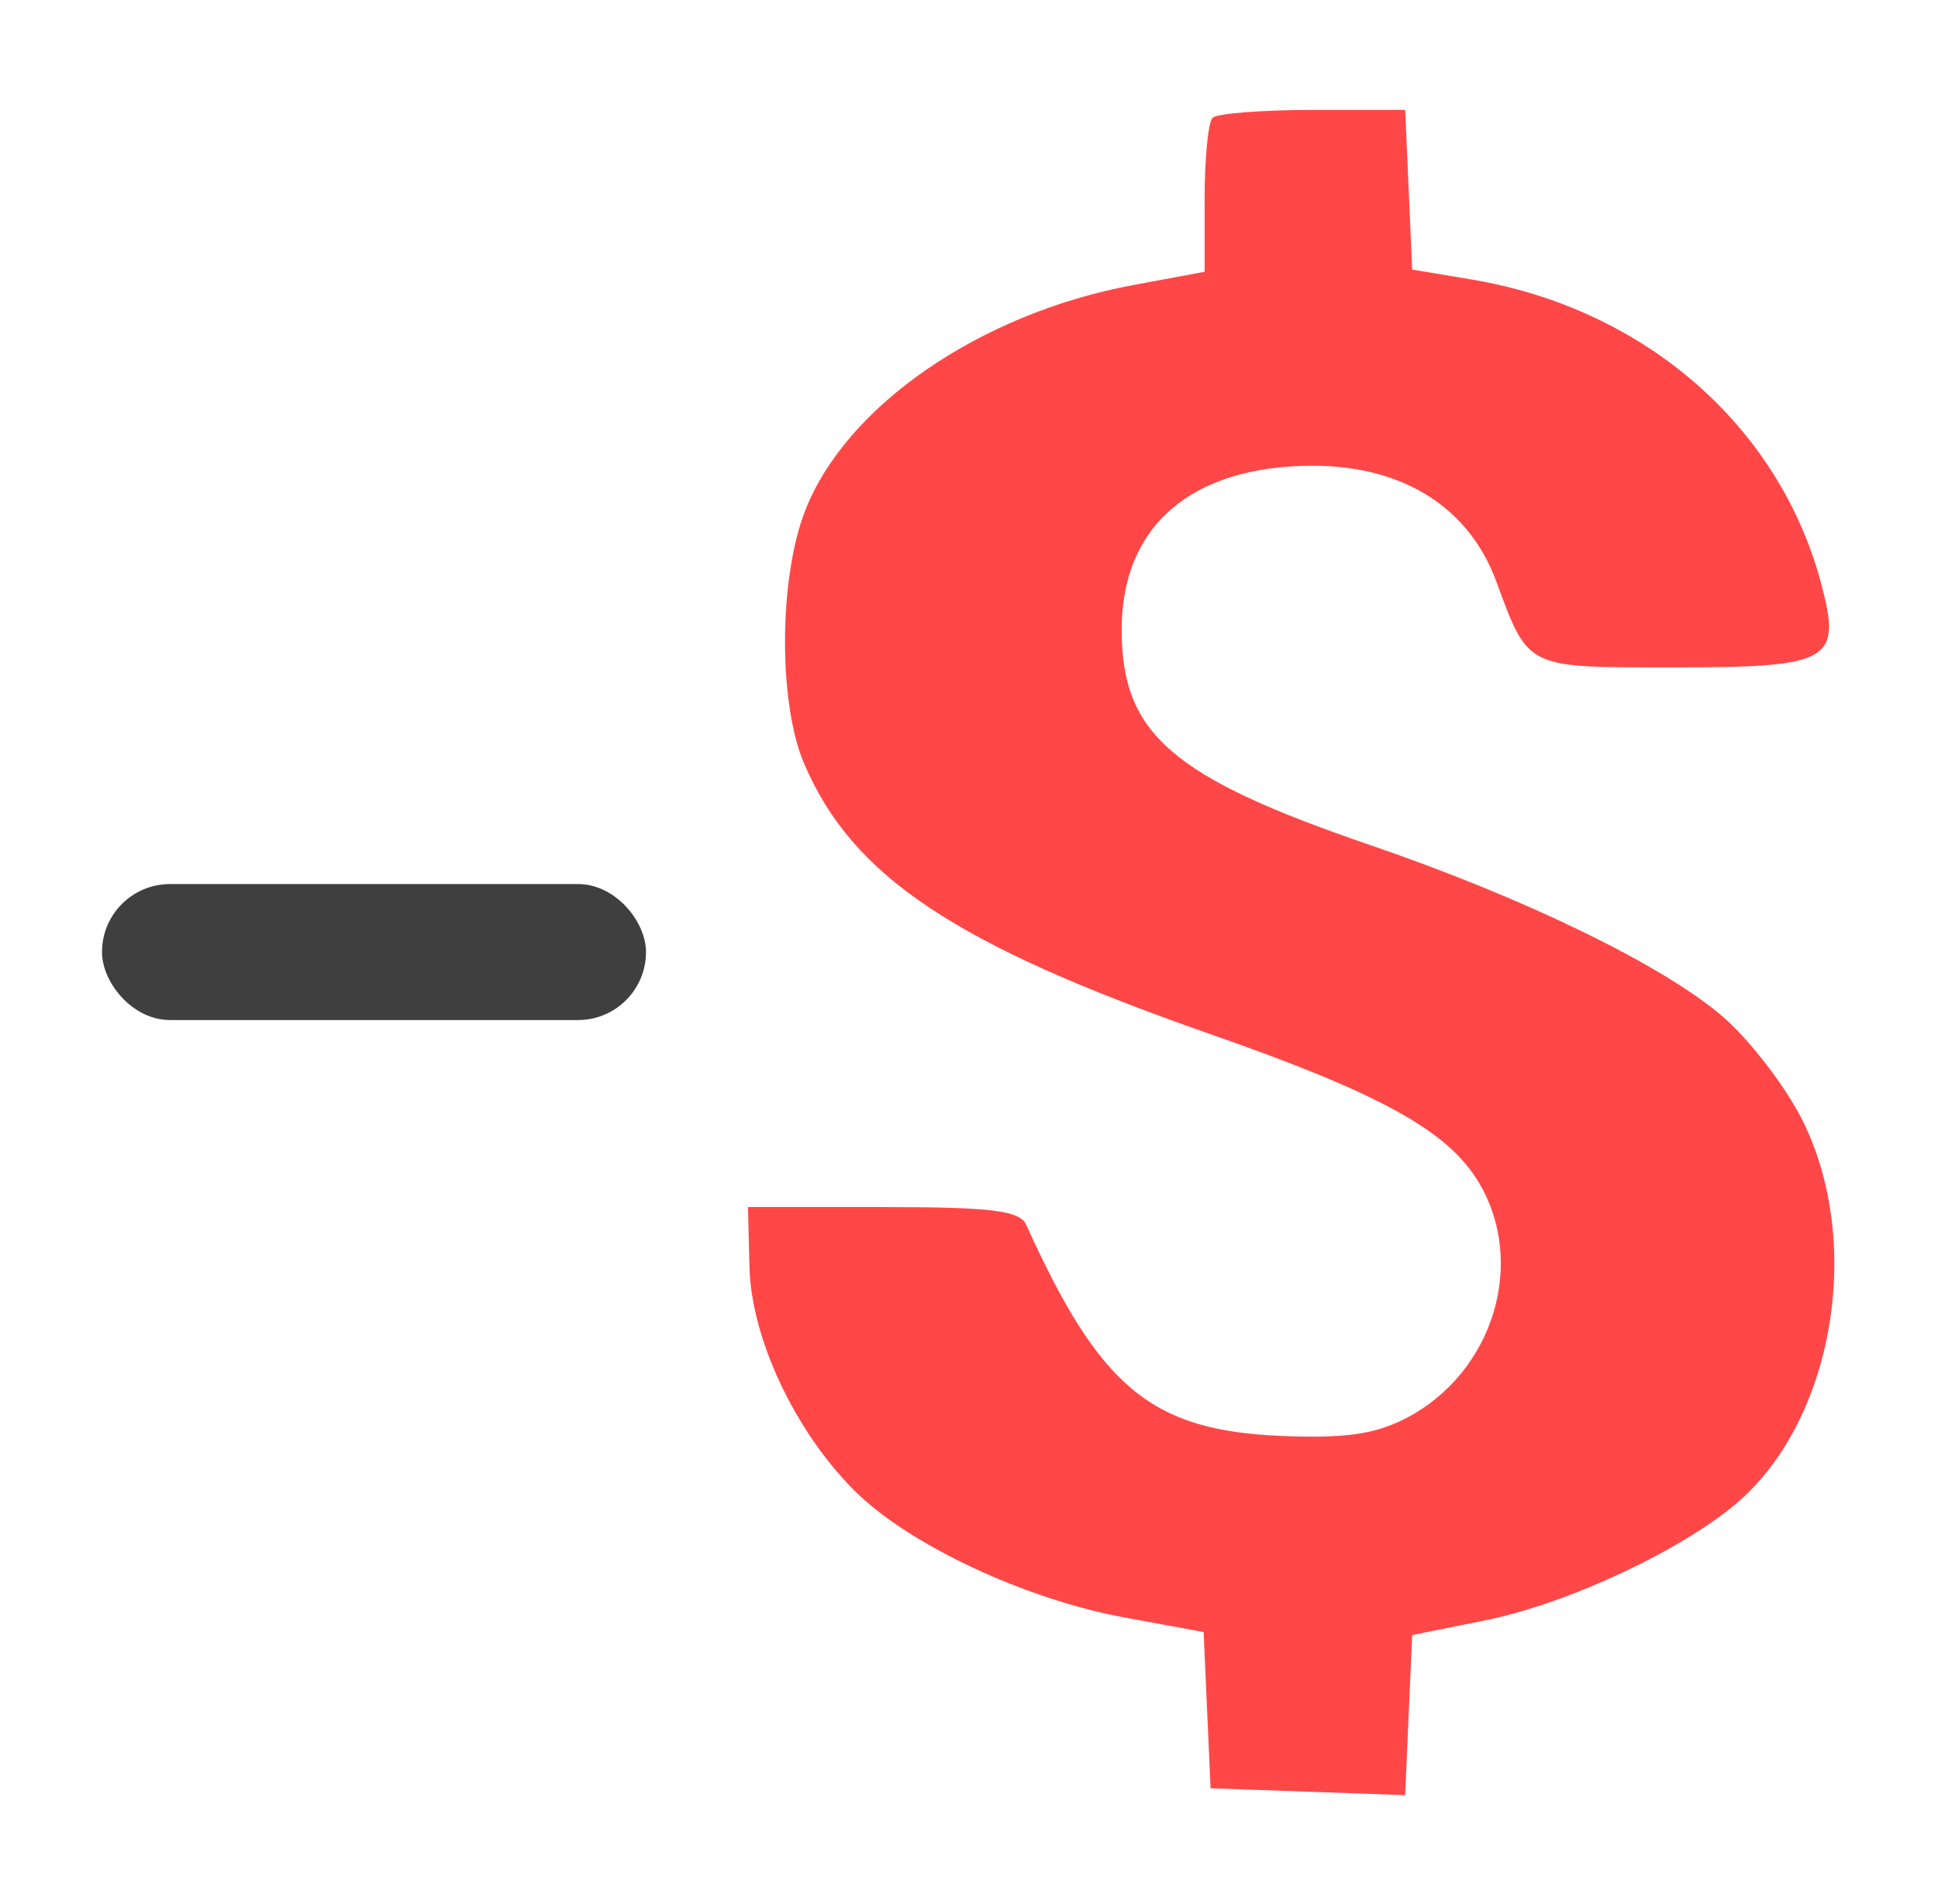
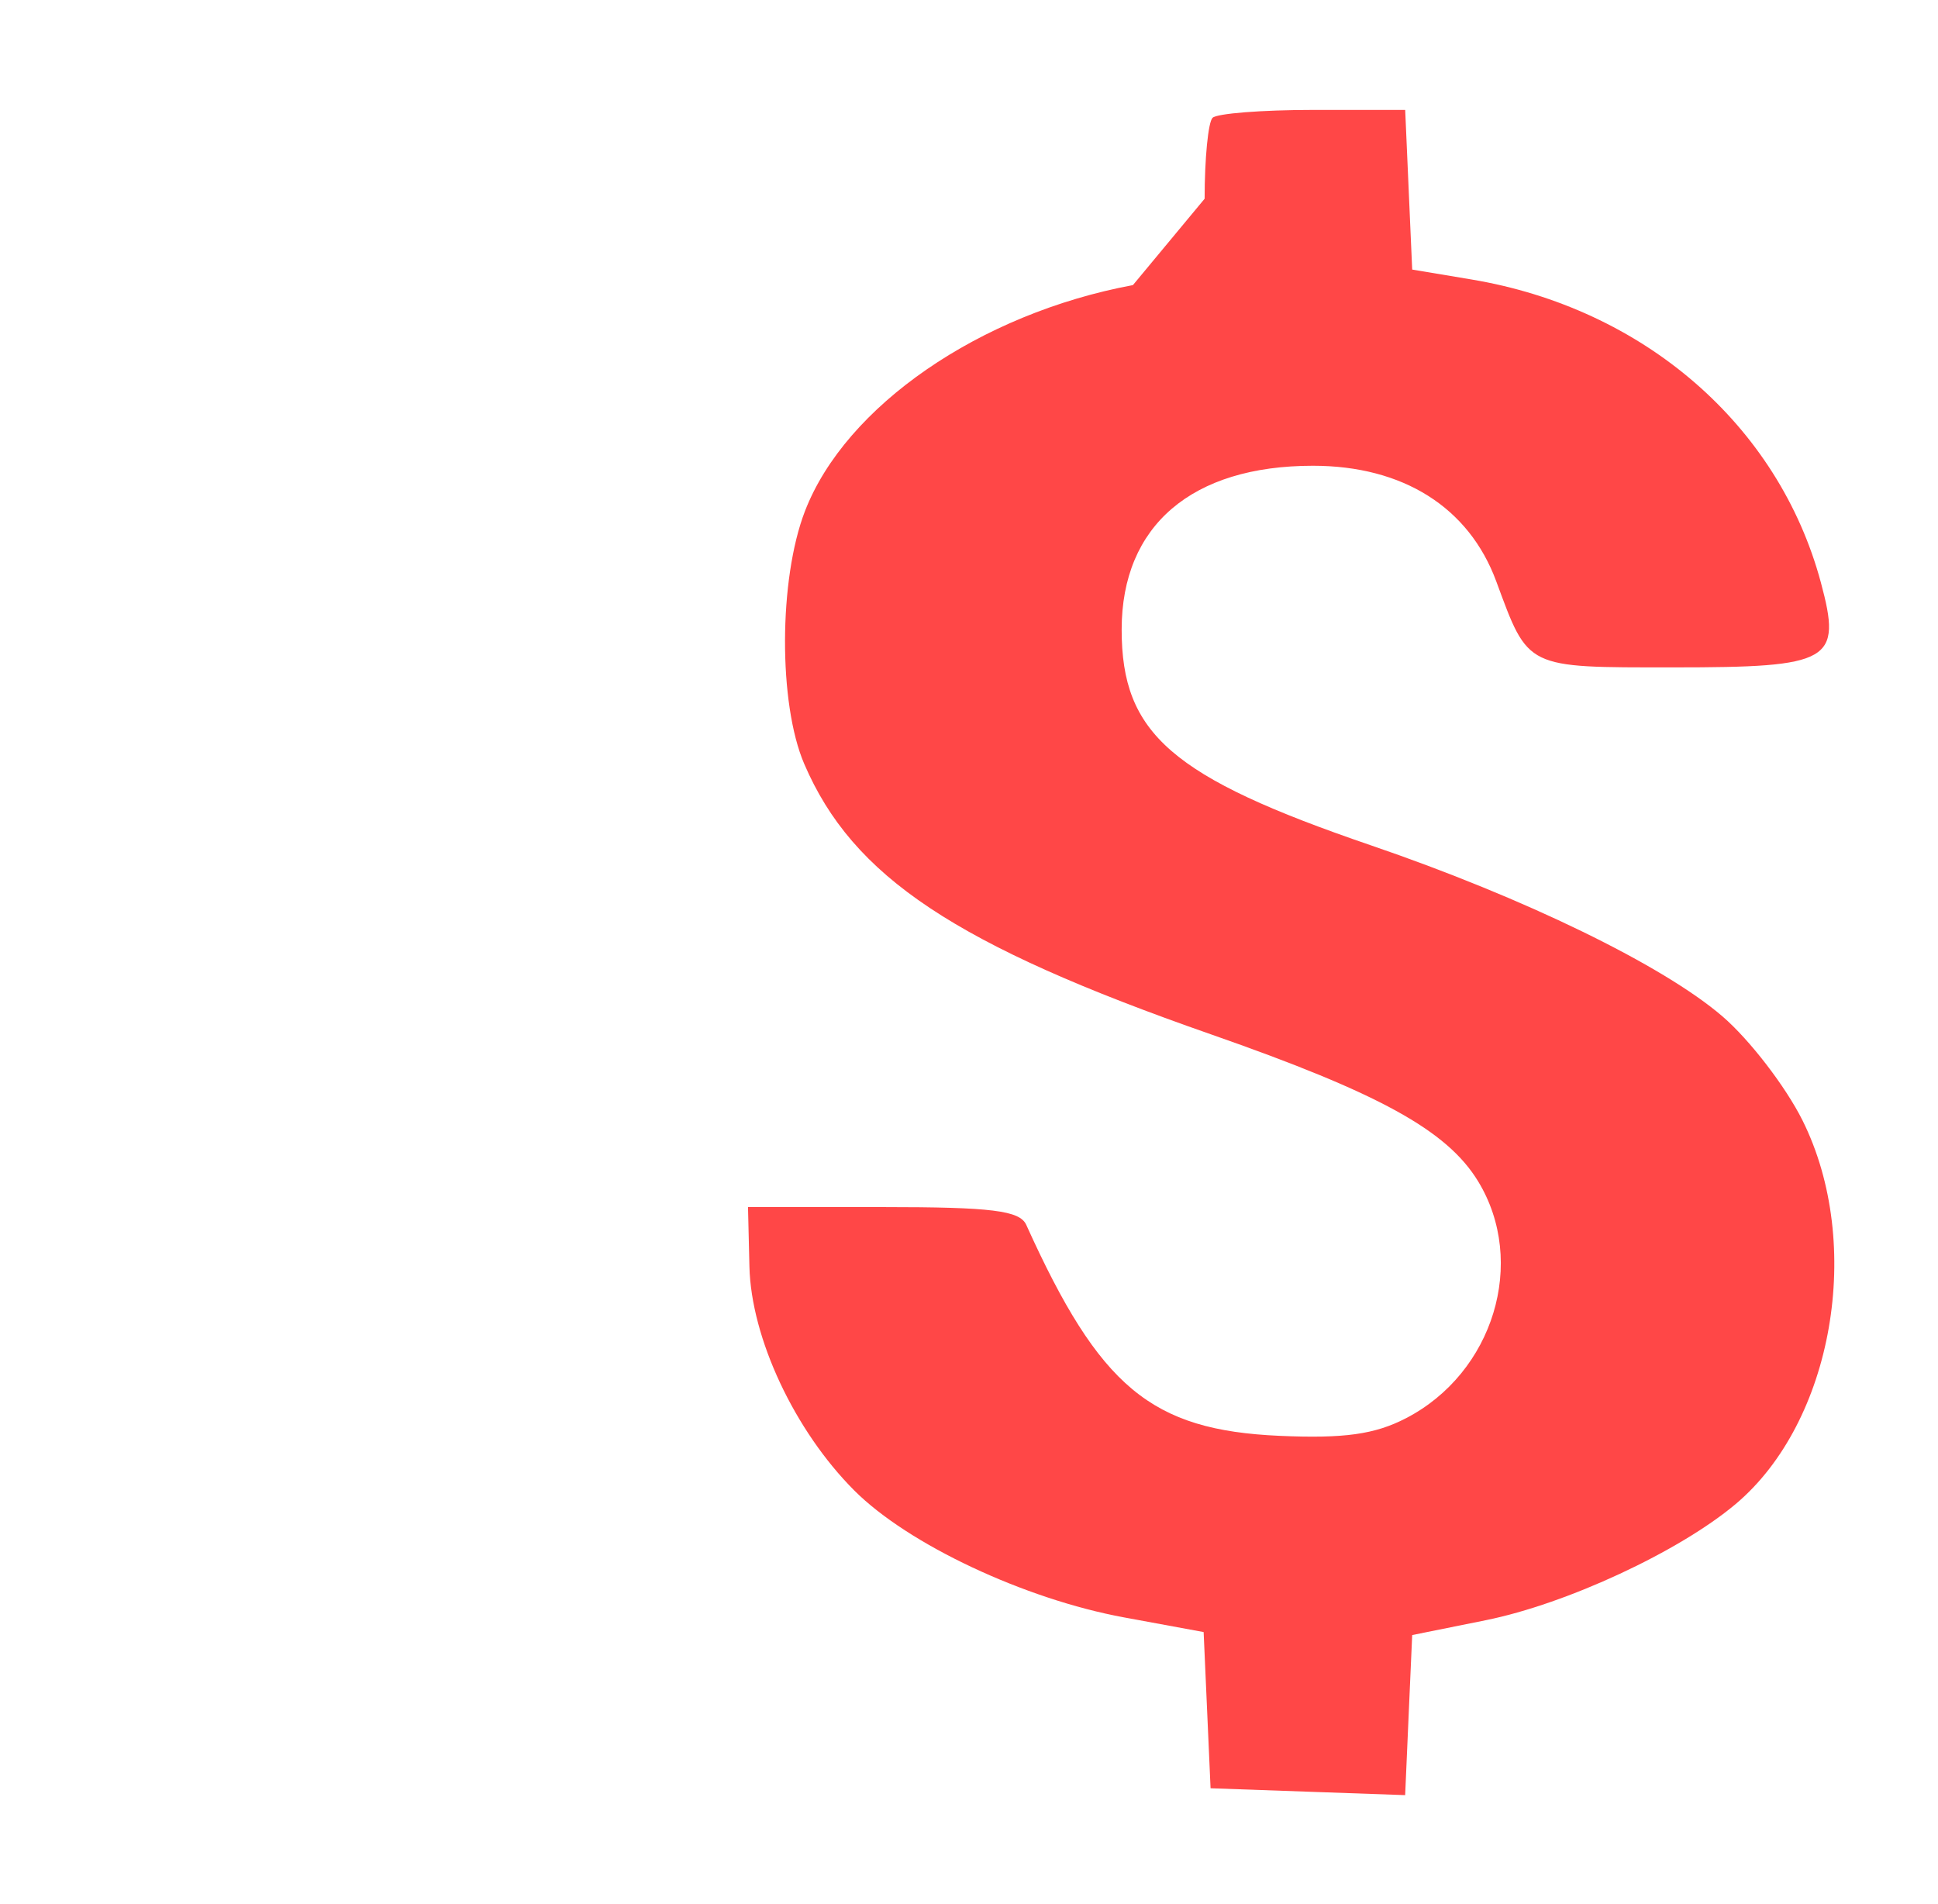
<svg xmlns="http://www.w3.org/2000/svg" width="57" height="56" viewBox="0 0 57 56" fill="none">
  <g filter="url(#filter0_d_37_12)">
-     <path fill-rule="evenodd" clip-rule="evenodd" d="M35.663 1.465C35.535 1.593 35.43 2.664 35.43 3.845V5.993L33.321 6.385C28.816 7.223 24.867 9.945 23.675 13.033C22.902 15.037 22.892 18.692 23.654 20.467C25.081 23.789 28.095 25.794 35.605 28.416C40.572 30.151 42.56 31.244 43.474 32.743C44.921 35.115 43.928 38.377 41.353 39.71C40.434 40.186 39.531 40.312 37.632 40.228C33.854 40.06 32.347 38.805 30.184 34.023C29.994 33.602 29.168 33.5 25.974 33.5H22L22.042 35.254C22.093 37.353 23.371 40.08 25.128 41.837C26.709 43.419 30.134 45.029 33.061 45.568L35.401 45.999L35.503 48.296L35.605 50.593L38.466 50.694L41.328 50.795L41.431 48.441L41.535 46.087L43.697 45.651C46.078 45.17 49.387 43.632 51.049 42.234C53.916 39.821 54.828 34.59 53.016 30.953C52.519 29.956 51.46 28.579 50.661 27.892C48.916 26.39 44.827 24.401 40.314 22.859C34.459 20.857 32.987 19.581 32.99 16.512C32.992 13.46 35.052 11.698 38.615 11.698C41.264 11.698 43.203 12.92 44.007 15.096C44.961 17.679 44.856 17.628 49.209 17.628C53.869 17.628 54.179 17.45 53.554 15.127C52.308 10.5 48.345 7.065 43.276 6.219L41.535 5.928L41.432 3.58L41.329 1.233H38.612C37.118 1.233 35.791 1.337 35.663 1.465Z" fill="#FF4747" />
-     <rect x="3" y="24" width="16" height="4" rx="2" fill="#3F3F3F" />
+     <path fill-rule="evenodd" clip-rule="evenodd" d="M35.663 1.465C35.535 1.593 35.43 2.664 35.43 3.845L33.321 6.385C28.816 7.223 24.867 9.945 23.675 13.033C22.902 15.037 22.892 18.692 23.654 20.467C25.081 23.789 28.095 25.794 35.605 28.416C40.572 30.151 42.56 31.244 43.474 32.743C44.921 35.115 43.928 38.377 41.353 39.71C40.434 40.186 39.531 40.312 37.632 40.228C33.854 40.06 32.347 38.805 30.184 34.023C29.994 33.602 29.168 33.5 25.974 33.5H22L22.042 35.254C22.093 37.353 23.371 40.08 25.128 41.837C26.709 43.419 30.134 45.029 33.061 45.568L35.401 45.999L35.503 48.296L35.605 50.593L38.466 50.694L41.328 50.795L41.431 48.441L41.535 46.087L43.697 45.651C46.078 45.17 49.387 43.632 51.049 42.234C53.916 39.821 54.828 34.59 53.016 30.953C52.519 29.956 51.46 28.579 50.661 27.892C48.916 26.39 44.827 24.401 40.314 22.859C34.459 20.857 32.987 19.581 32.99 16.512C32.992 13.46 35.052 11.698 38.615 11.698C41.264 11.698 43.203 12.92 44.007 15.096C44.961 17.679 44.856 17.628 49.209 17.628C53.869 17.628 54.179 17.45 53.554 15.127C52.308 10.5 48.345 7.065 43.276 6.219L41.535 5.928L41.432 3.58L41.329 1.233H38.612C37.118 1.233 35.791 1.337 35.663 1.465Z" fill="#FF4747" />
  </g>
  <defs>
    <filter id="filter0_d_37_12" x="0" y="0.233" width="56.951" height="55.562" filterUnits="userSpaceOnUse" color-interpolation-filters="sRGB">
      <feFlood flood-opacity="0" result="BackgroundImageFix" />
      <feColorMatrix in="SourceAlpha" type="matrix" values="0 0 0 0 0 0 0 0 0 0 0 0 0 0 0 0 0 0 127 0" result="hardAlpha" />
      <feOffset dy="2" />
      <feGaussianBlur stdDeviation="1.5" />
      <feComposite in2="hardAlpha" operator="out" />
      <feColorMatrix type="matrix" values="0 0 0 0 0 0 0 0 0 0 0 0 0 0 0 0 0 0 0.25 0" />
      <feBlend mode="normal" in2="BackgroundImageFix" result="effect1_dropShadow_37_12" />
      <feBlend mode="normal" in="SourceGraphic" in2="effect1_dropShadow_37_12" result="shape" />
    </filter>
  </defs>
</svg>